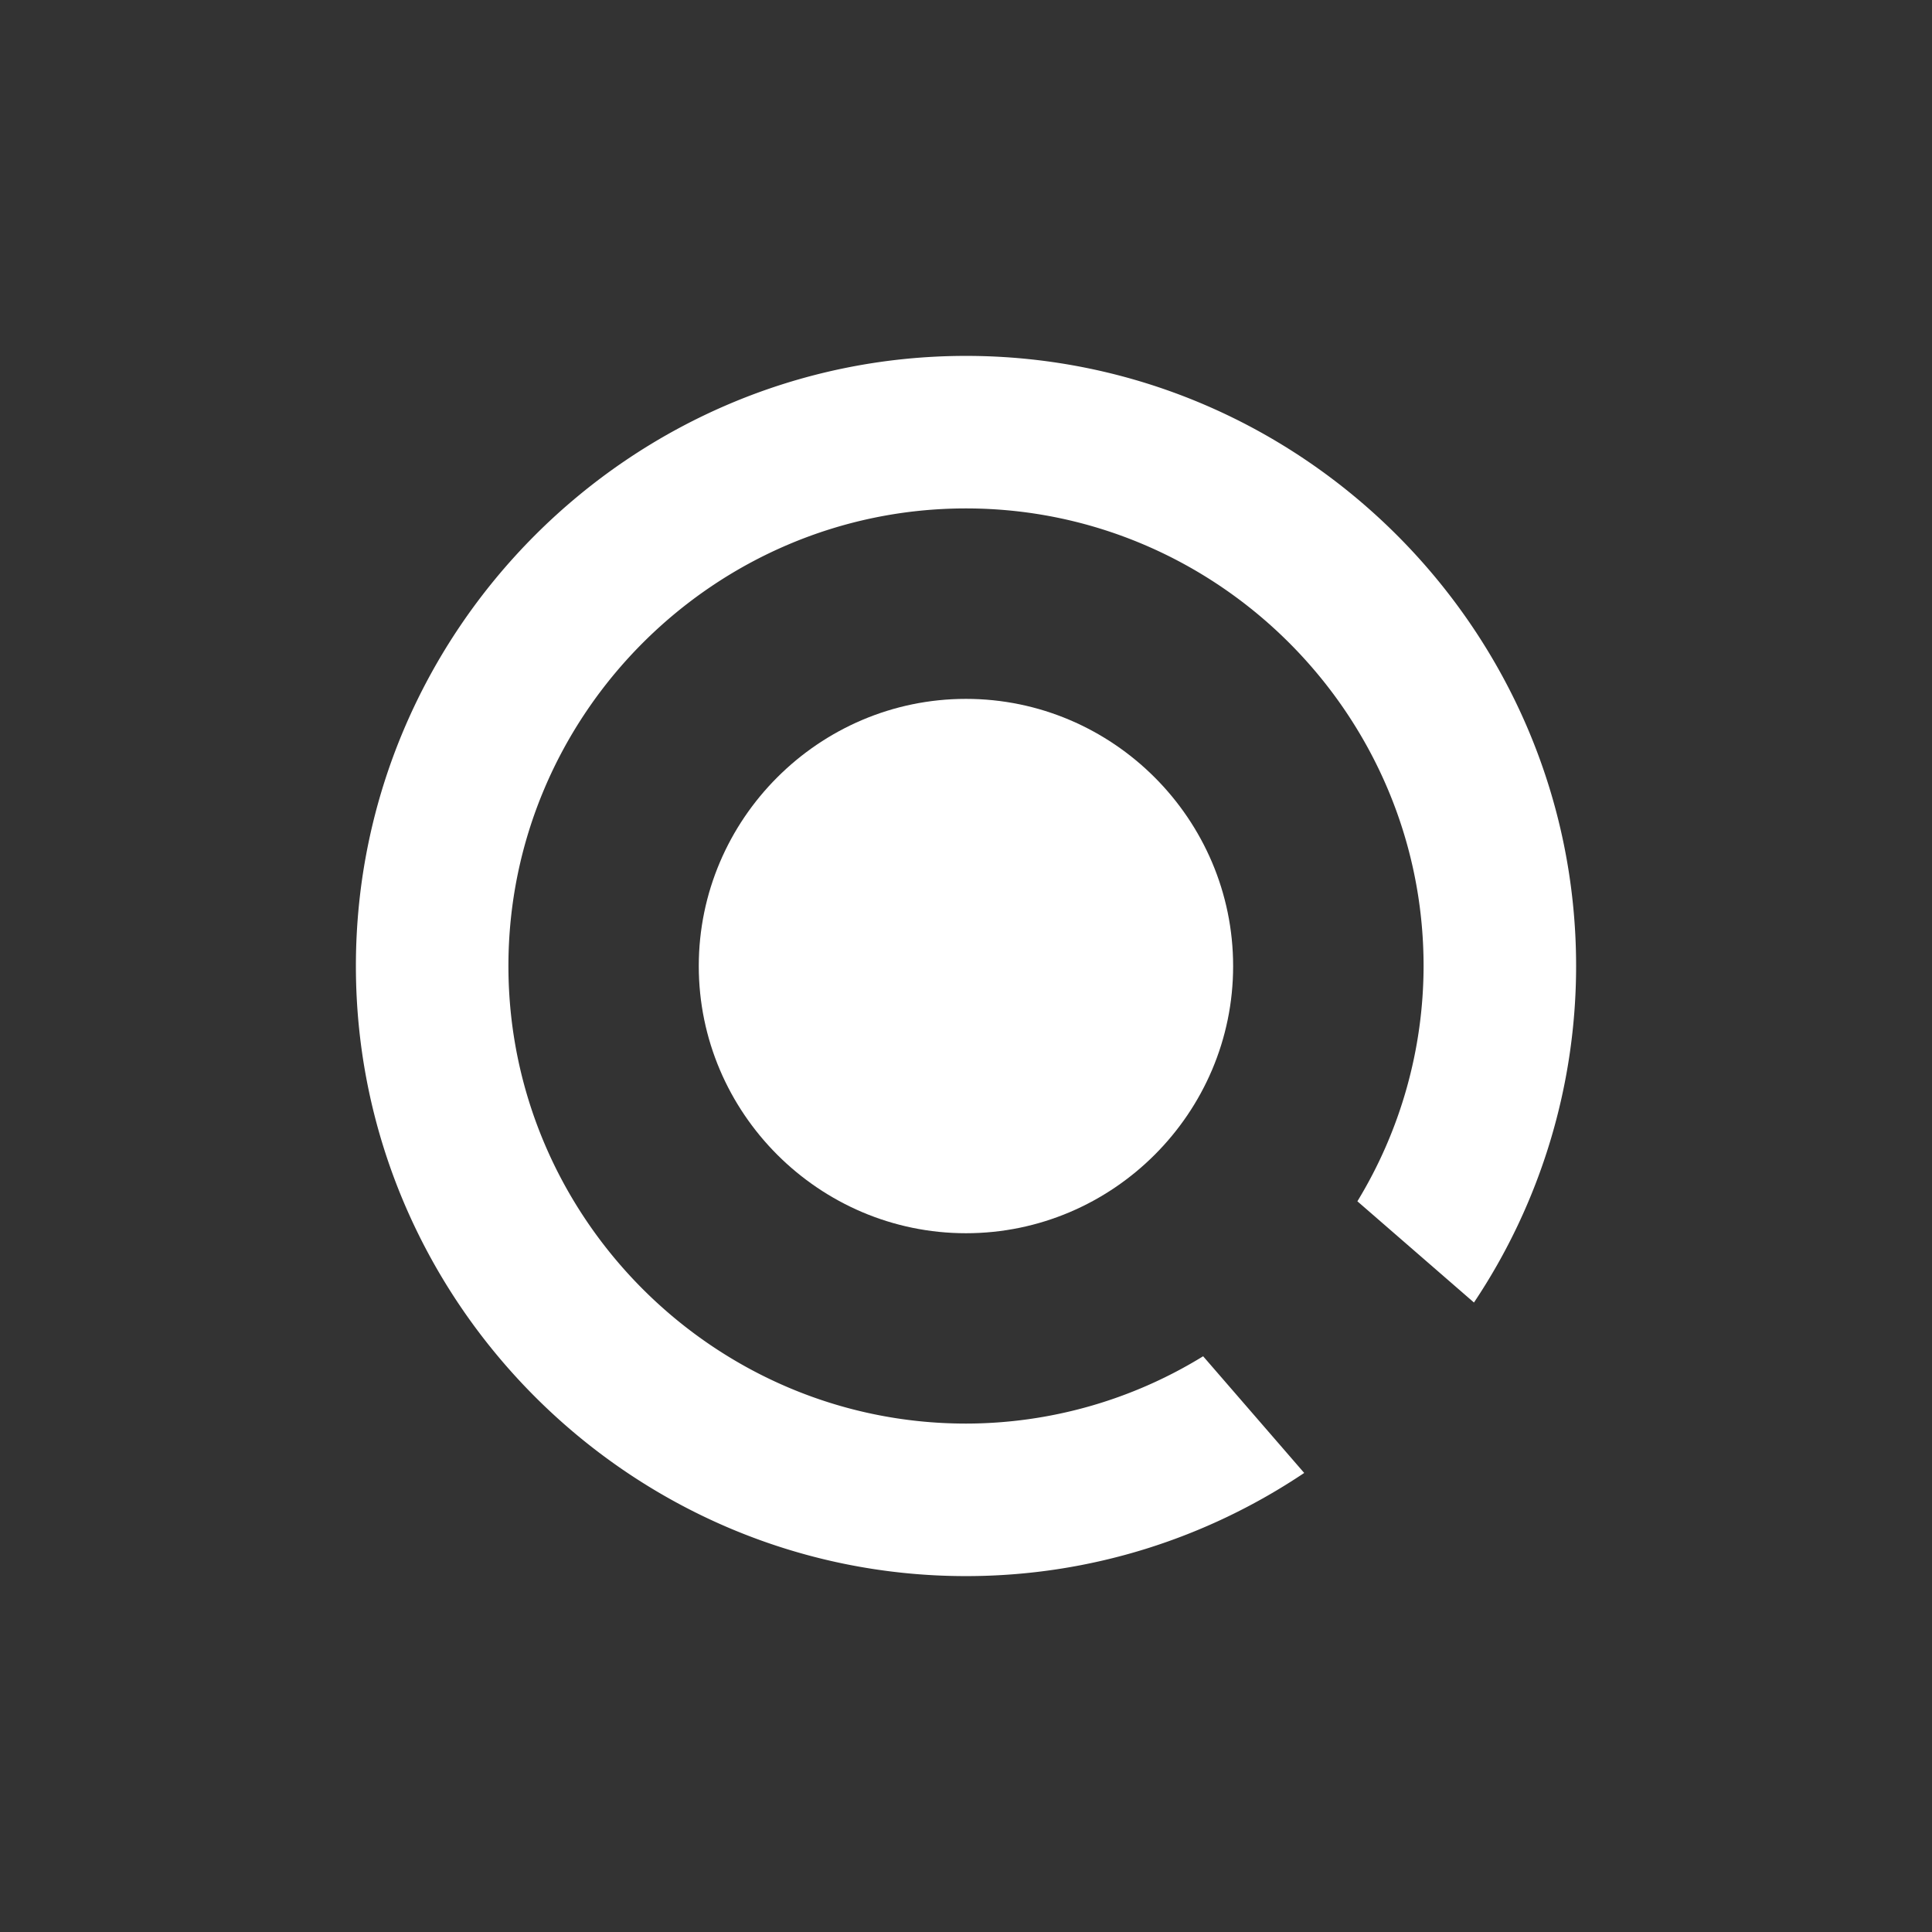
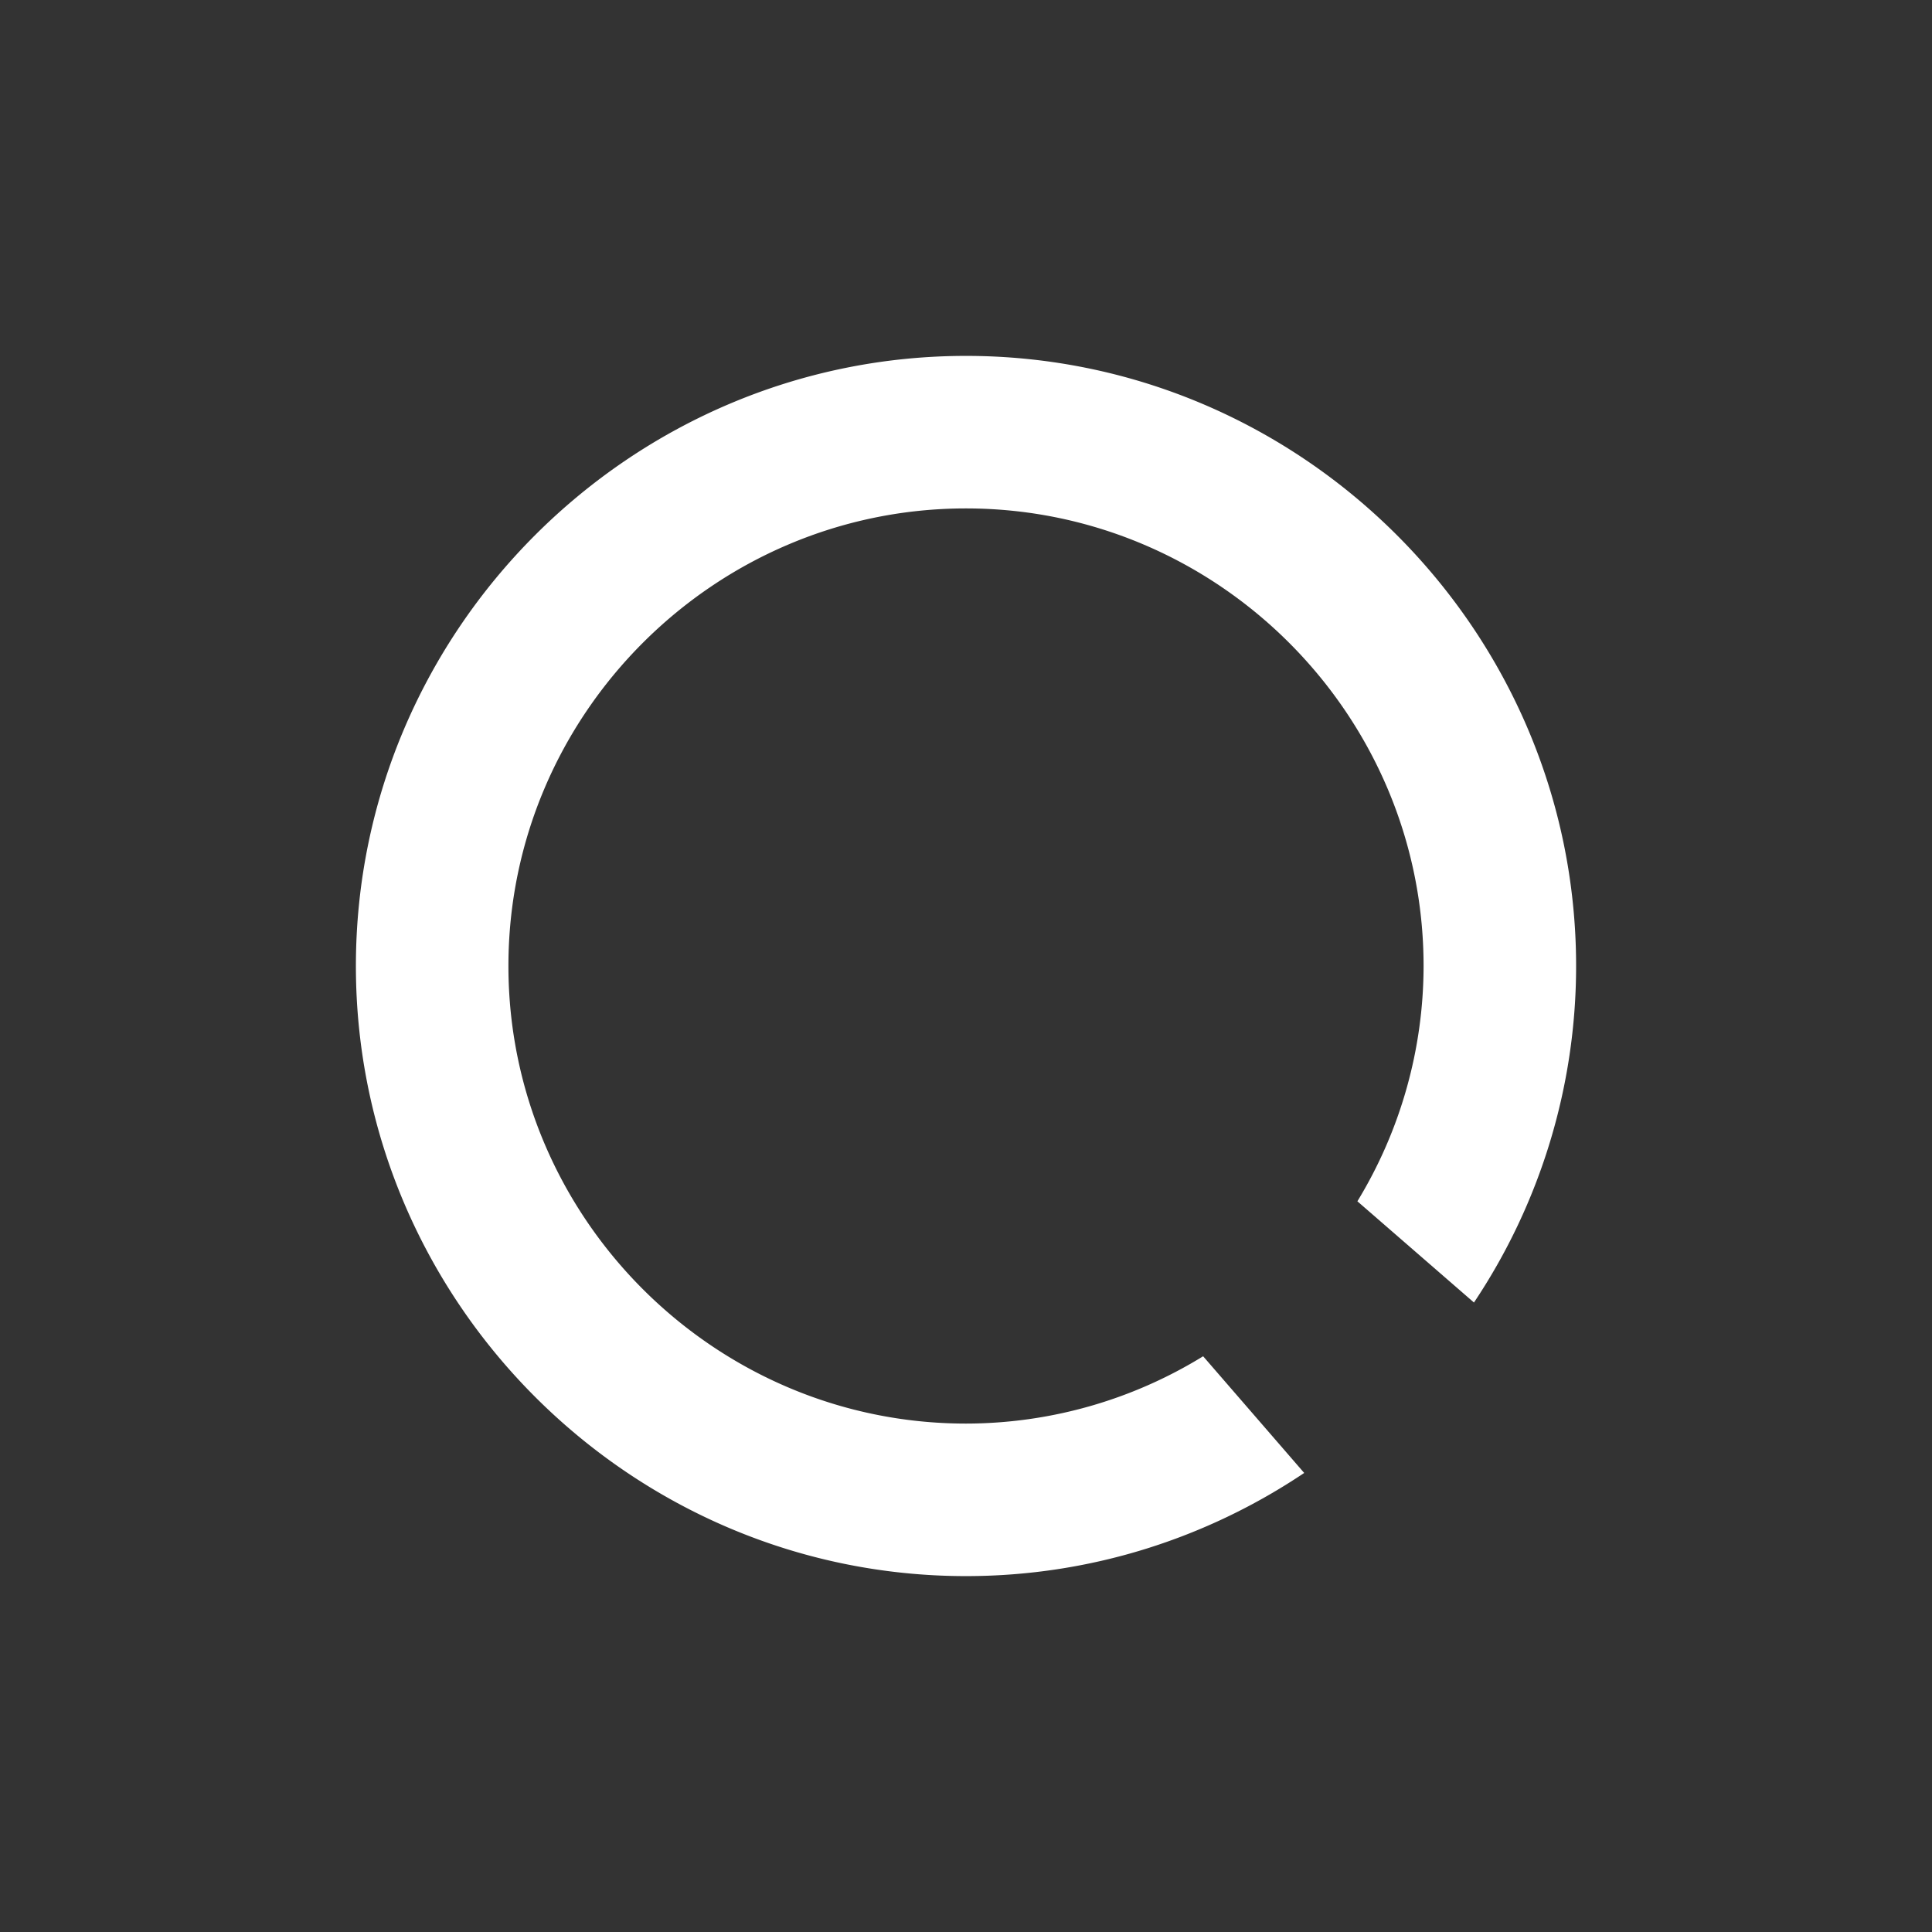
<svg xmlns="http://www.w3.org/2000/svg" width="100%" height="100%" viewBox="-3 -3 38 38">
  <rect x="-3" y="-3" width="38" height="38" fill="#333333" stroke="none" />
  <g fill="#fff">
-     <path d="M16 21.256c-2.891 0-5.256-2.365-5.256-5.255 0-2.891 2.365-5.255 5.255-5.255 2.891 0 5.255 2.365 5.255 5.255.002 2.89-2.363 5.255-5.254 5.255z" />
    <path d="M20.664 23.676A8.91 8.91 0 0 1 16 25c-4.95 0-9-4.05-9-9s4.05-9 9-9 9 4.05 9 9a8.912 8.912 0 0 1-1.302 4.628l2.293 1.991A11.908 11.908 0 0 0 28 16c0-6.6-5.4-12-12-12S4 9.4 4 16s5.4 12 12 12c2.456 0 4.745-.75 6.652-2.029l-1.988-2.295z" />
  </g>
</svg>